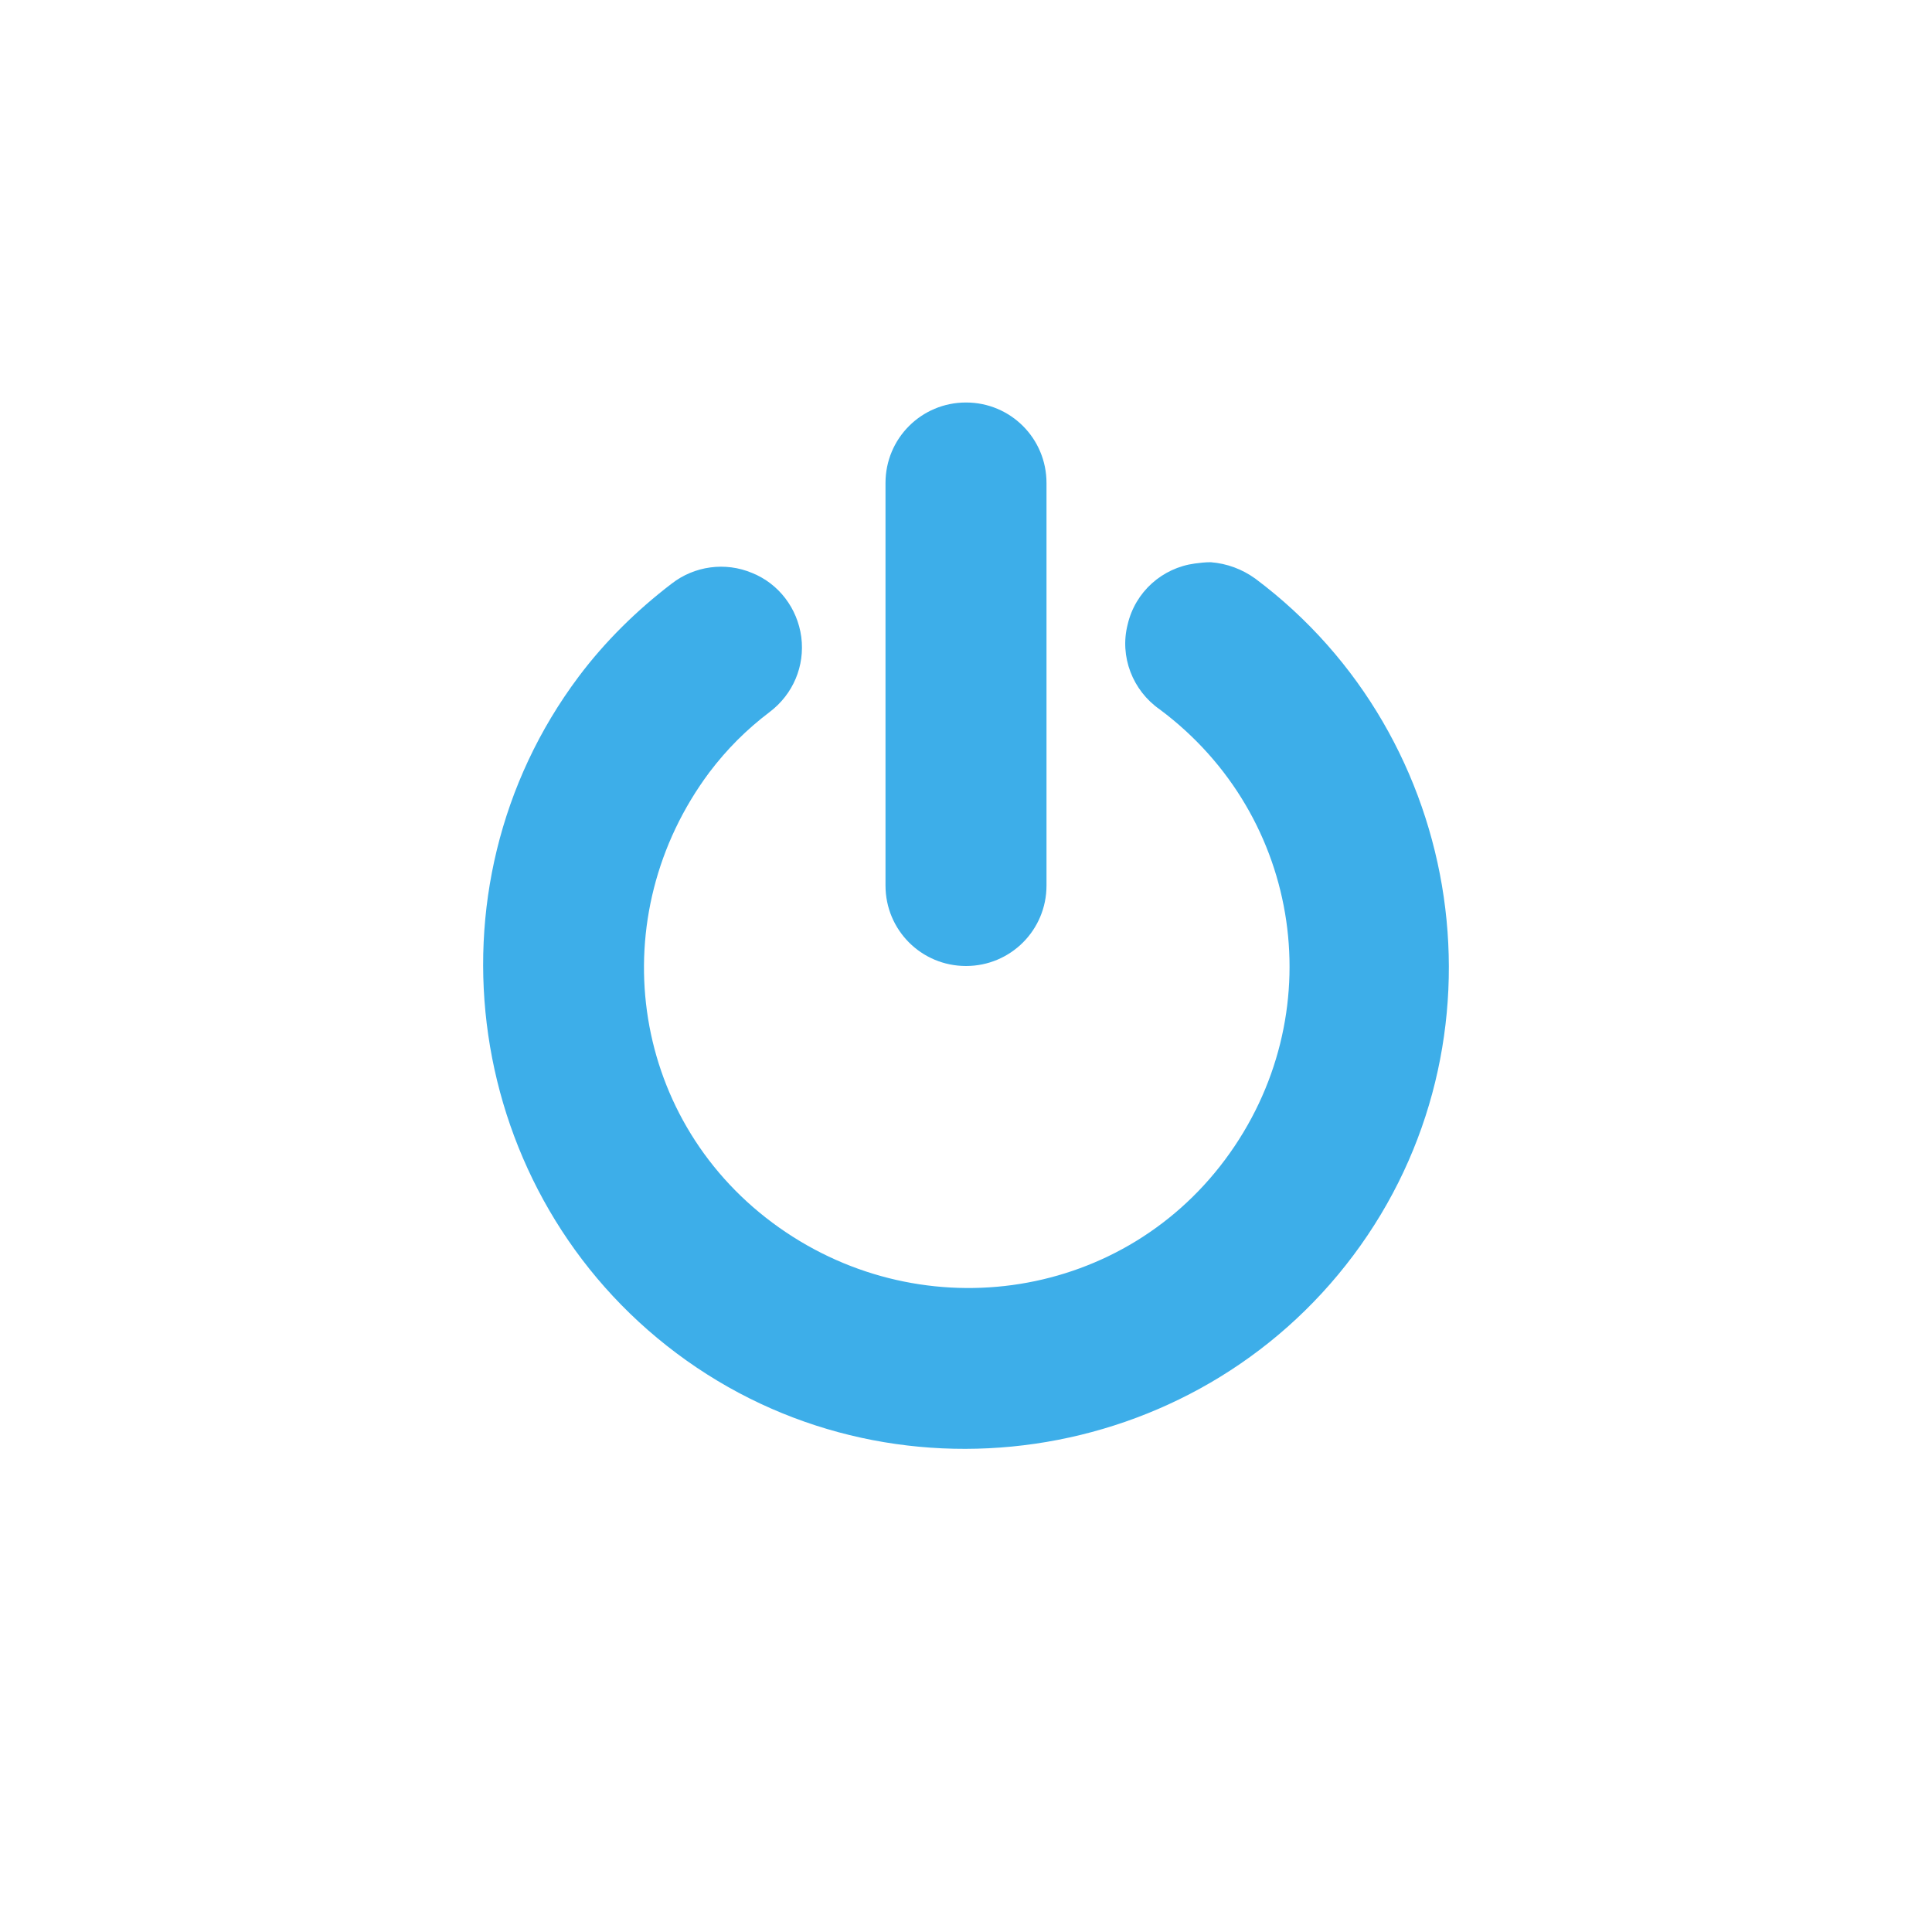
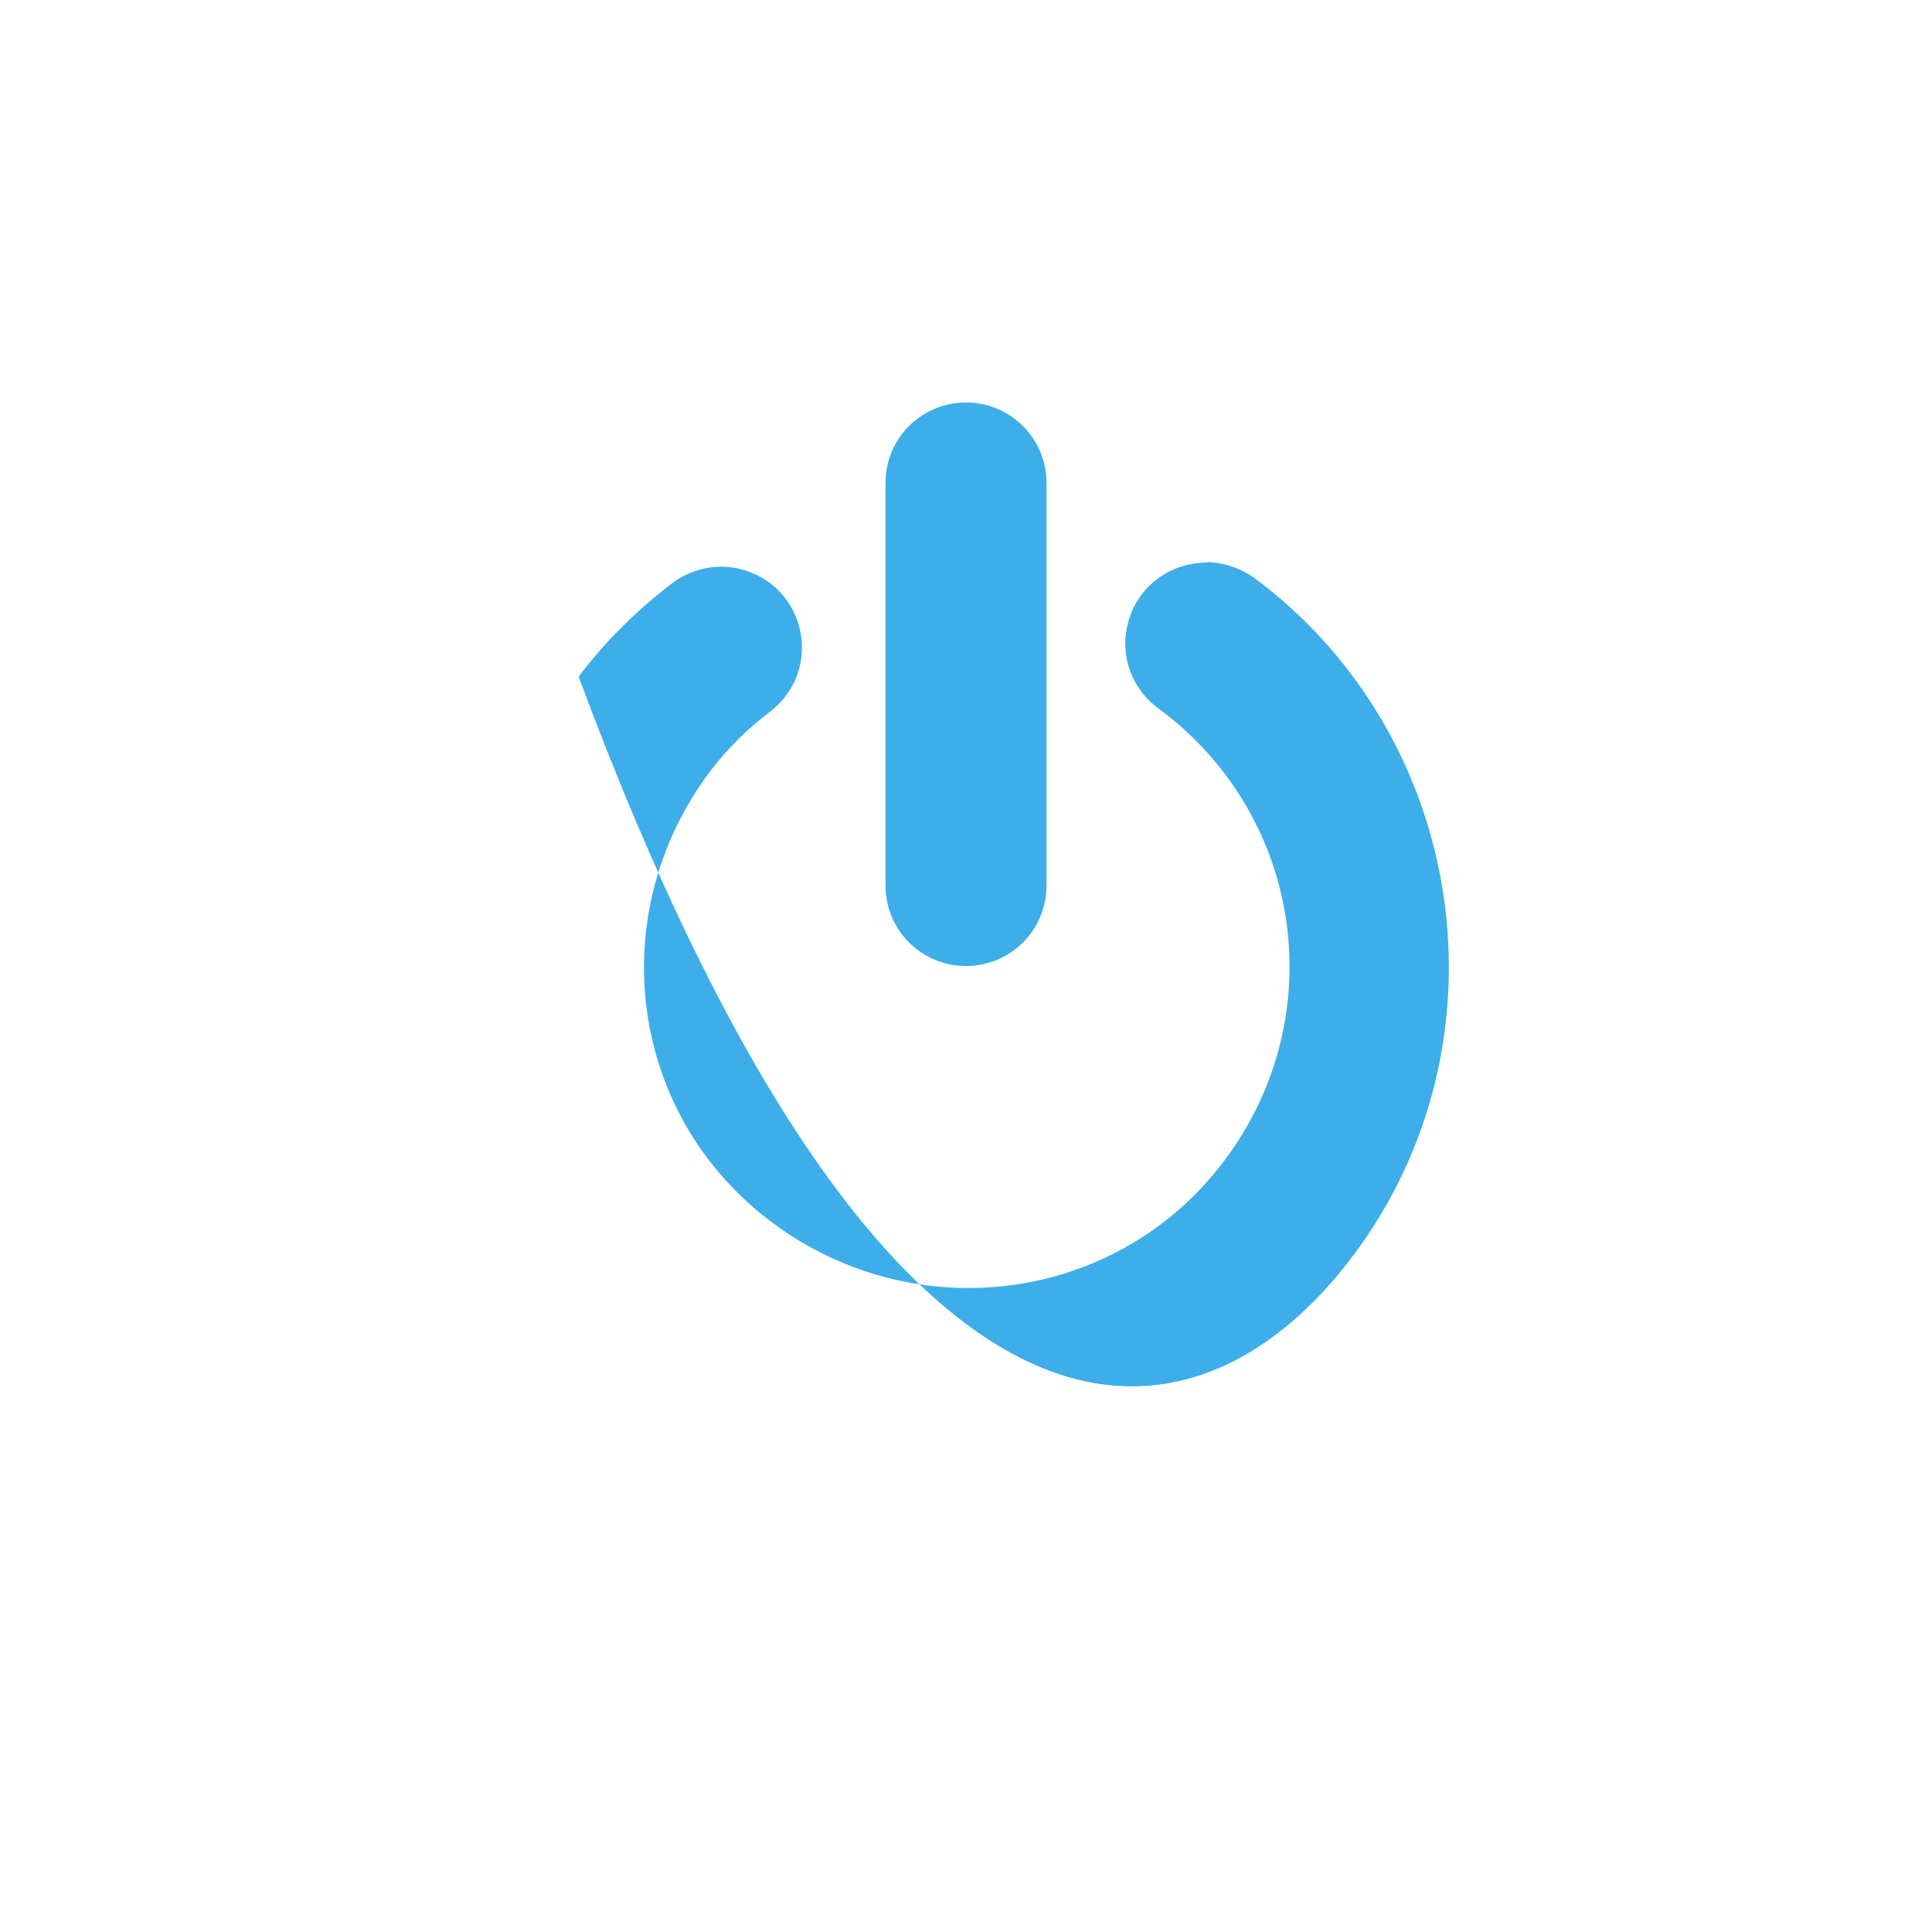
<svg xmlns="http://www.w3.org/2000/svg" width="12pt" height="12pt" version="1.1" viewBox="0 0 12 12">
  <g>
-     <path style="fill:rgb(23.922%,68.235%,91.373%)" d="M 6 2.5 C 5.723 2.5 5.5 2.723 5.5 3 L 5.5 5.5 C 5.5 5.777 5.723 6 6 6 C 6.277 6 6.5 5.777 6.5 5.5 L 6.5 3 C 6.5 2.723 6.277 2.5 6 2.5 Z M 7.52 3.492 C 7.484 3.492 7.453 3.496 7.422 3.5 C 7.219 3.527 7.051 3.676 7.004 3.879 C 6.953 4.078 7.035 4.289 7.203 4.406 C 8.094 5.07 8.273 6.312 7.609 7.203 C 6.945 8.094 5.688 8.258 4.797 7.594 C 3.906 6.93 3.742 5.688 4.406 4.797 C 4.516 4.652 4.637 4.531 4.781 4.422 C 4.926 4.312 5 4.137 4.977 3.957 C 4.953 3.777 4.836 3.625 4.672 3.559 C 4.504 3.488 4.312 3.516 4.172 3.625 C 3.957 3.789 3.758 3.984 3.594 4.203 C 2.605 5.523 2.883 7.418 4.203 8.406 C 5.523 9.395 7.418 9.117 8.406 7.797 C 9.395 6.477 9.117 4.582 7.797 3.594 C 7.715 3.535 7.621 3.5 7.52 3.492 Z M 7.52 3.492" />
+     <path style="fill:rgb(23.922%,68.235%,91.373%)" d="M 6 2.5 C 5.723 2.5 5.5 2.723 5.5 3 L 5.5 5.5 C 5.5 5.777 5.723 6 6 6 C 6.277 6 6.5 5.777 6.5 5.5 L 6.5 3 C 6.5 2.723 6.277 2.5 6 2.5 Z M 7.52 3.492 C 7.484 3.492 7.453 3.496 7.422 3.5 C 7.219 3.527 7.051 3.676 7.004 3.879 C 6.953 4.078 7.035 4.289 7.203 4.406 C 8.094 5.07 8.273 6.312 7.609 7.203 C 6.945 8.094 5.688 8.258 4.797 7.594 C 3.906 6.93 3.742 5.688 4.406 4.797 C 4.516 4.652 4.637 4.531 4.781 4.422 C 4.926 4.312 5 4.137 4.977 3.957 C 4.953 3.777 4.836 3.625 4.672 3.559 C 4.504 3.488 4.312 3.516 4.172 3.625 C 3.957 3.789 3.758 3.984 3.594 4.203 C 5.523 9.395 7.418 9.117 8.406 7.797 C 9.395 6.477 9.117 4.582 7.797 3.594 C 7.715 3.535 7.621 3.5 7.52 3.492 Z M 7.52 3.492" />
  </g>
</svg>